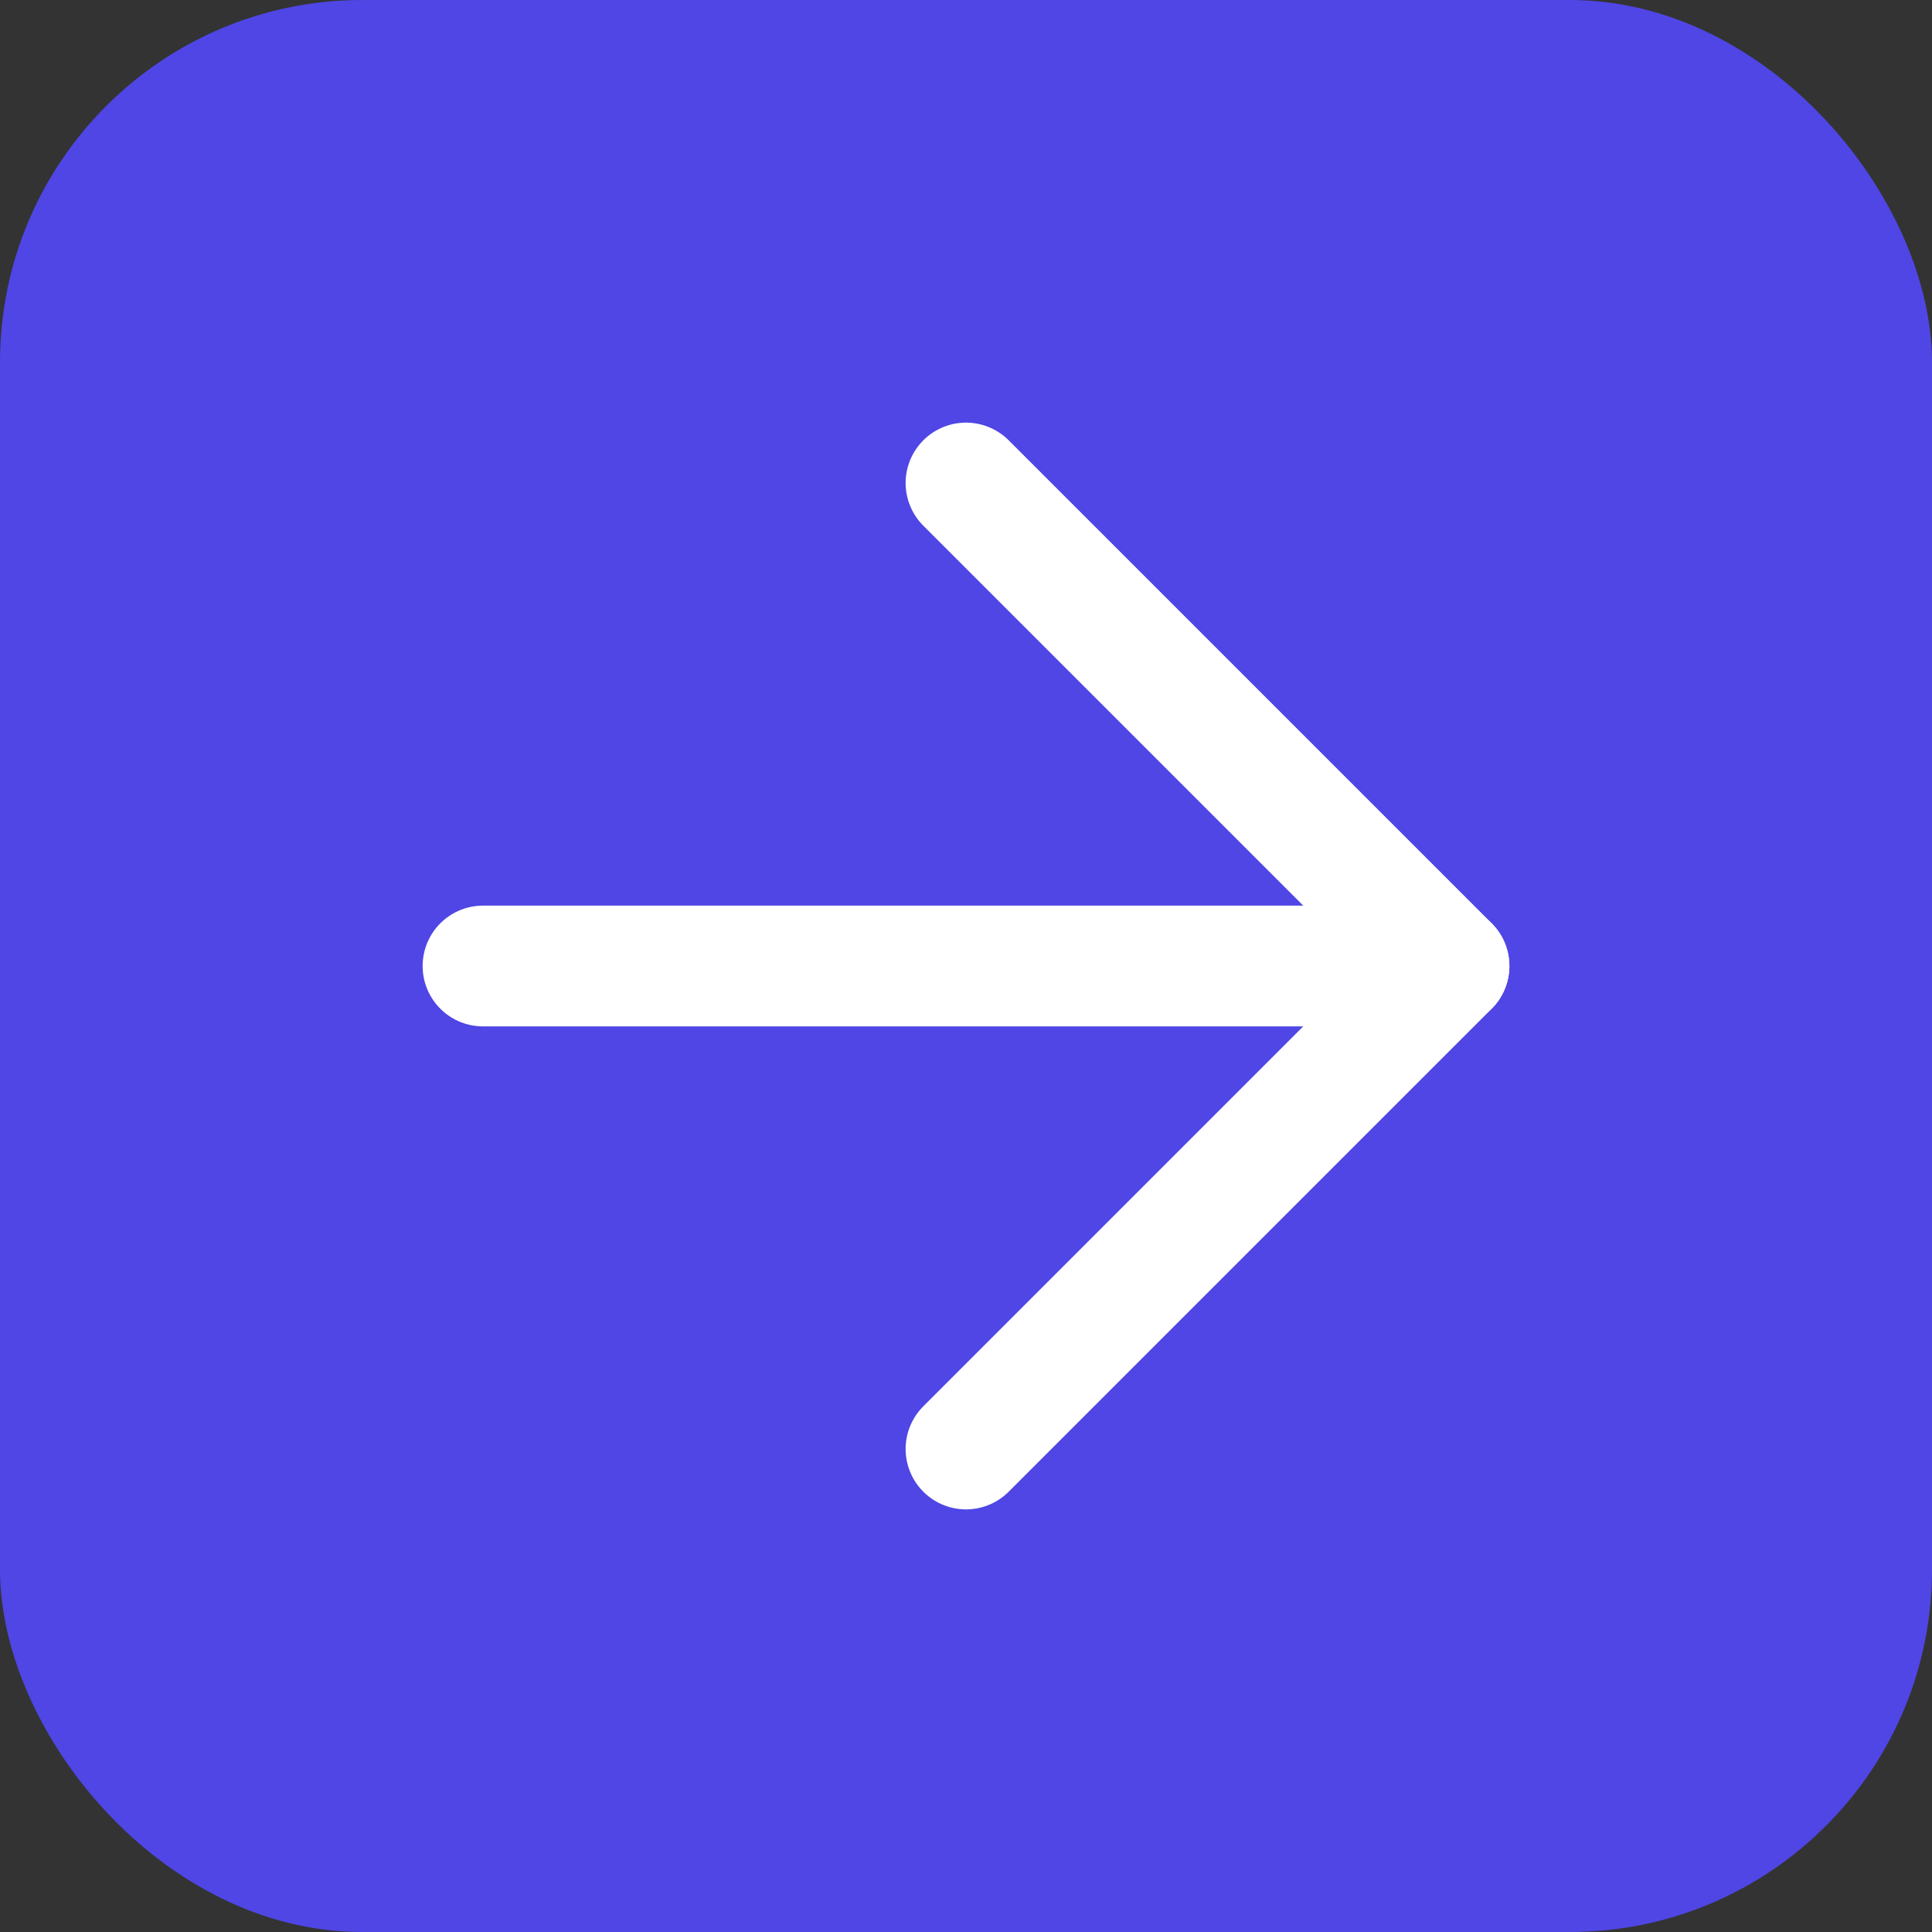
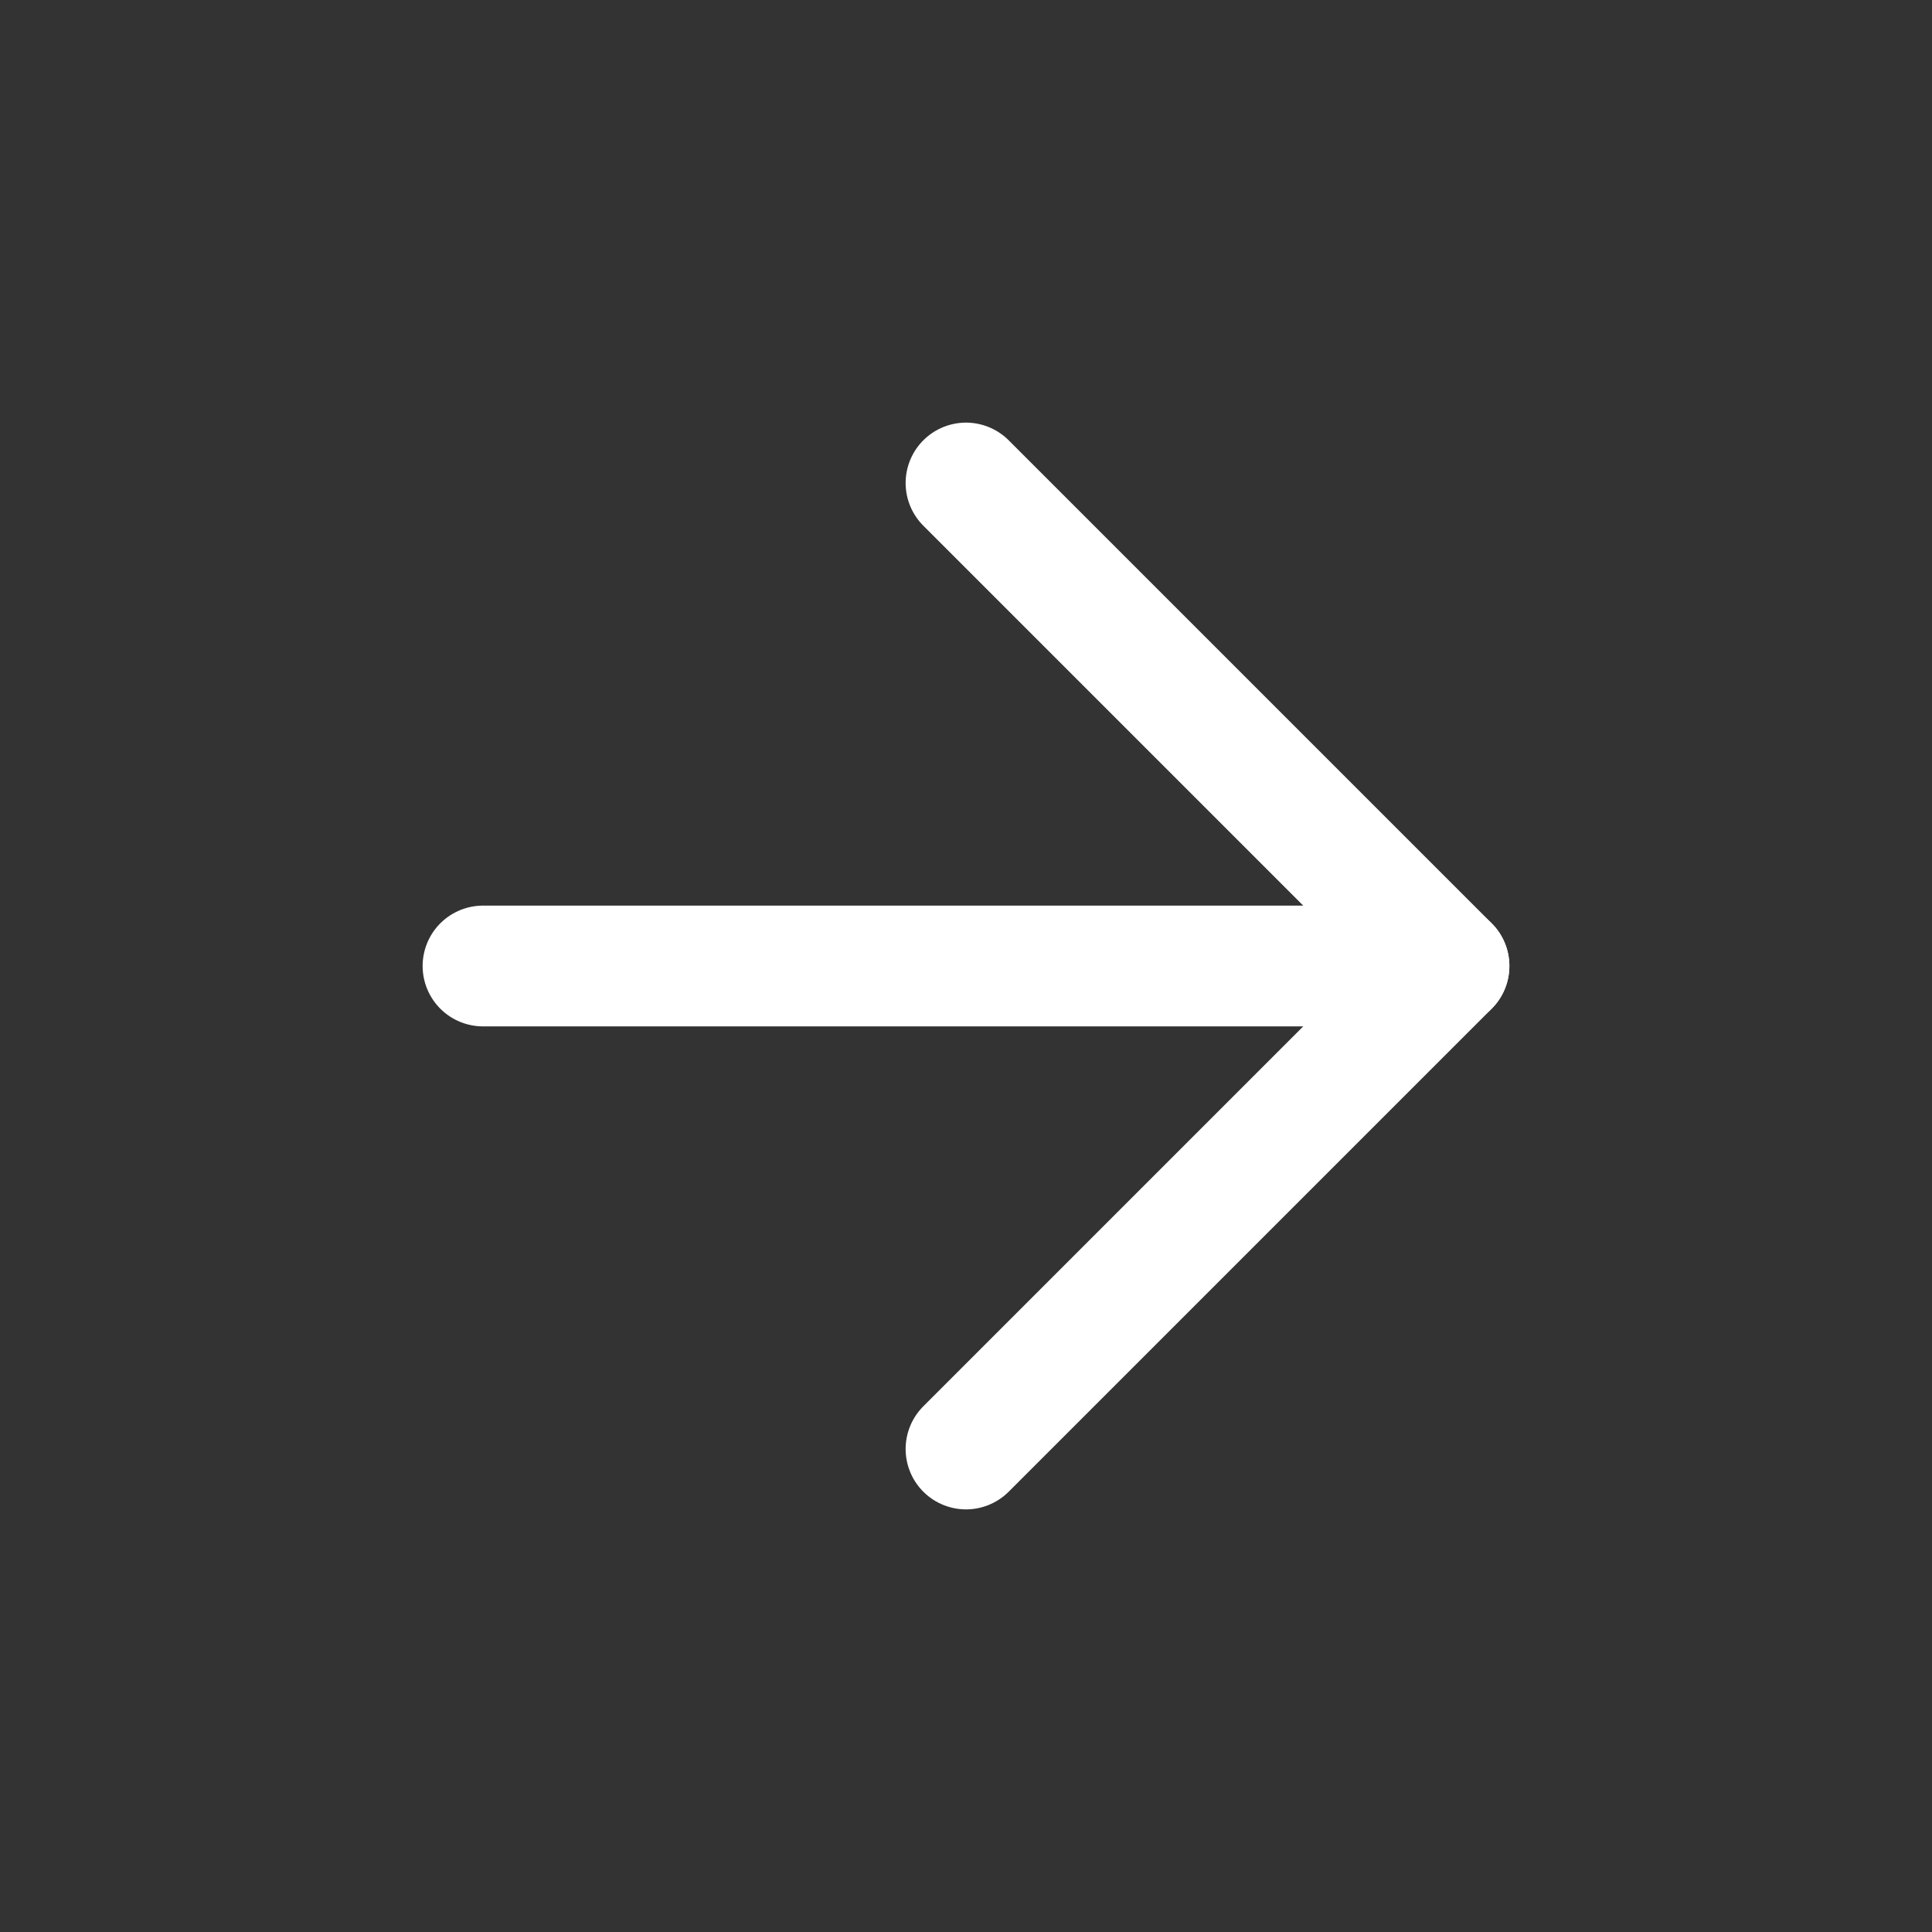
<svg xmlns="http://www.w3.org/2000/svg" width="32" height="32" viewBox="0 0 32 32" fill="none">
  <rect x="0" y="0" width="32" height="32" fill="#333333" stroke="none" />
-   <rect width="32" height="32" rx="6" fill="#4F46E5" />
  <path d="M16 8L24 16L16 24" stroke="white" stroke-width="2" stroke-linecap="round" stroke-linejoin="round" />
  <path d="M24 16H8" stroke="white" stroke-width="2" stroke-linecap="round" />
</svg>